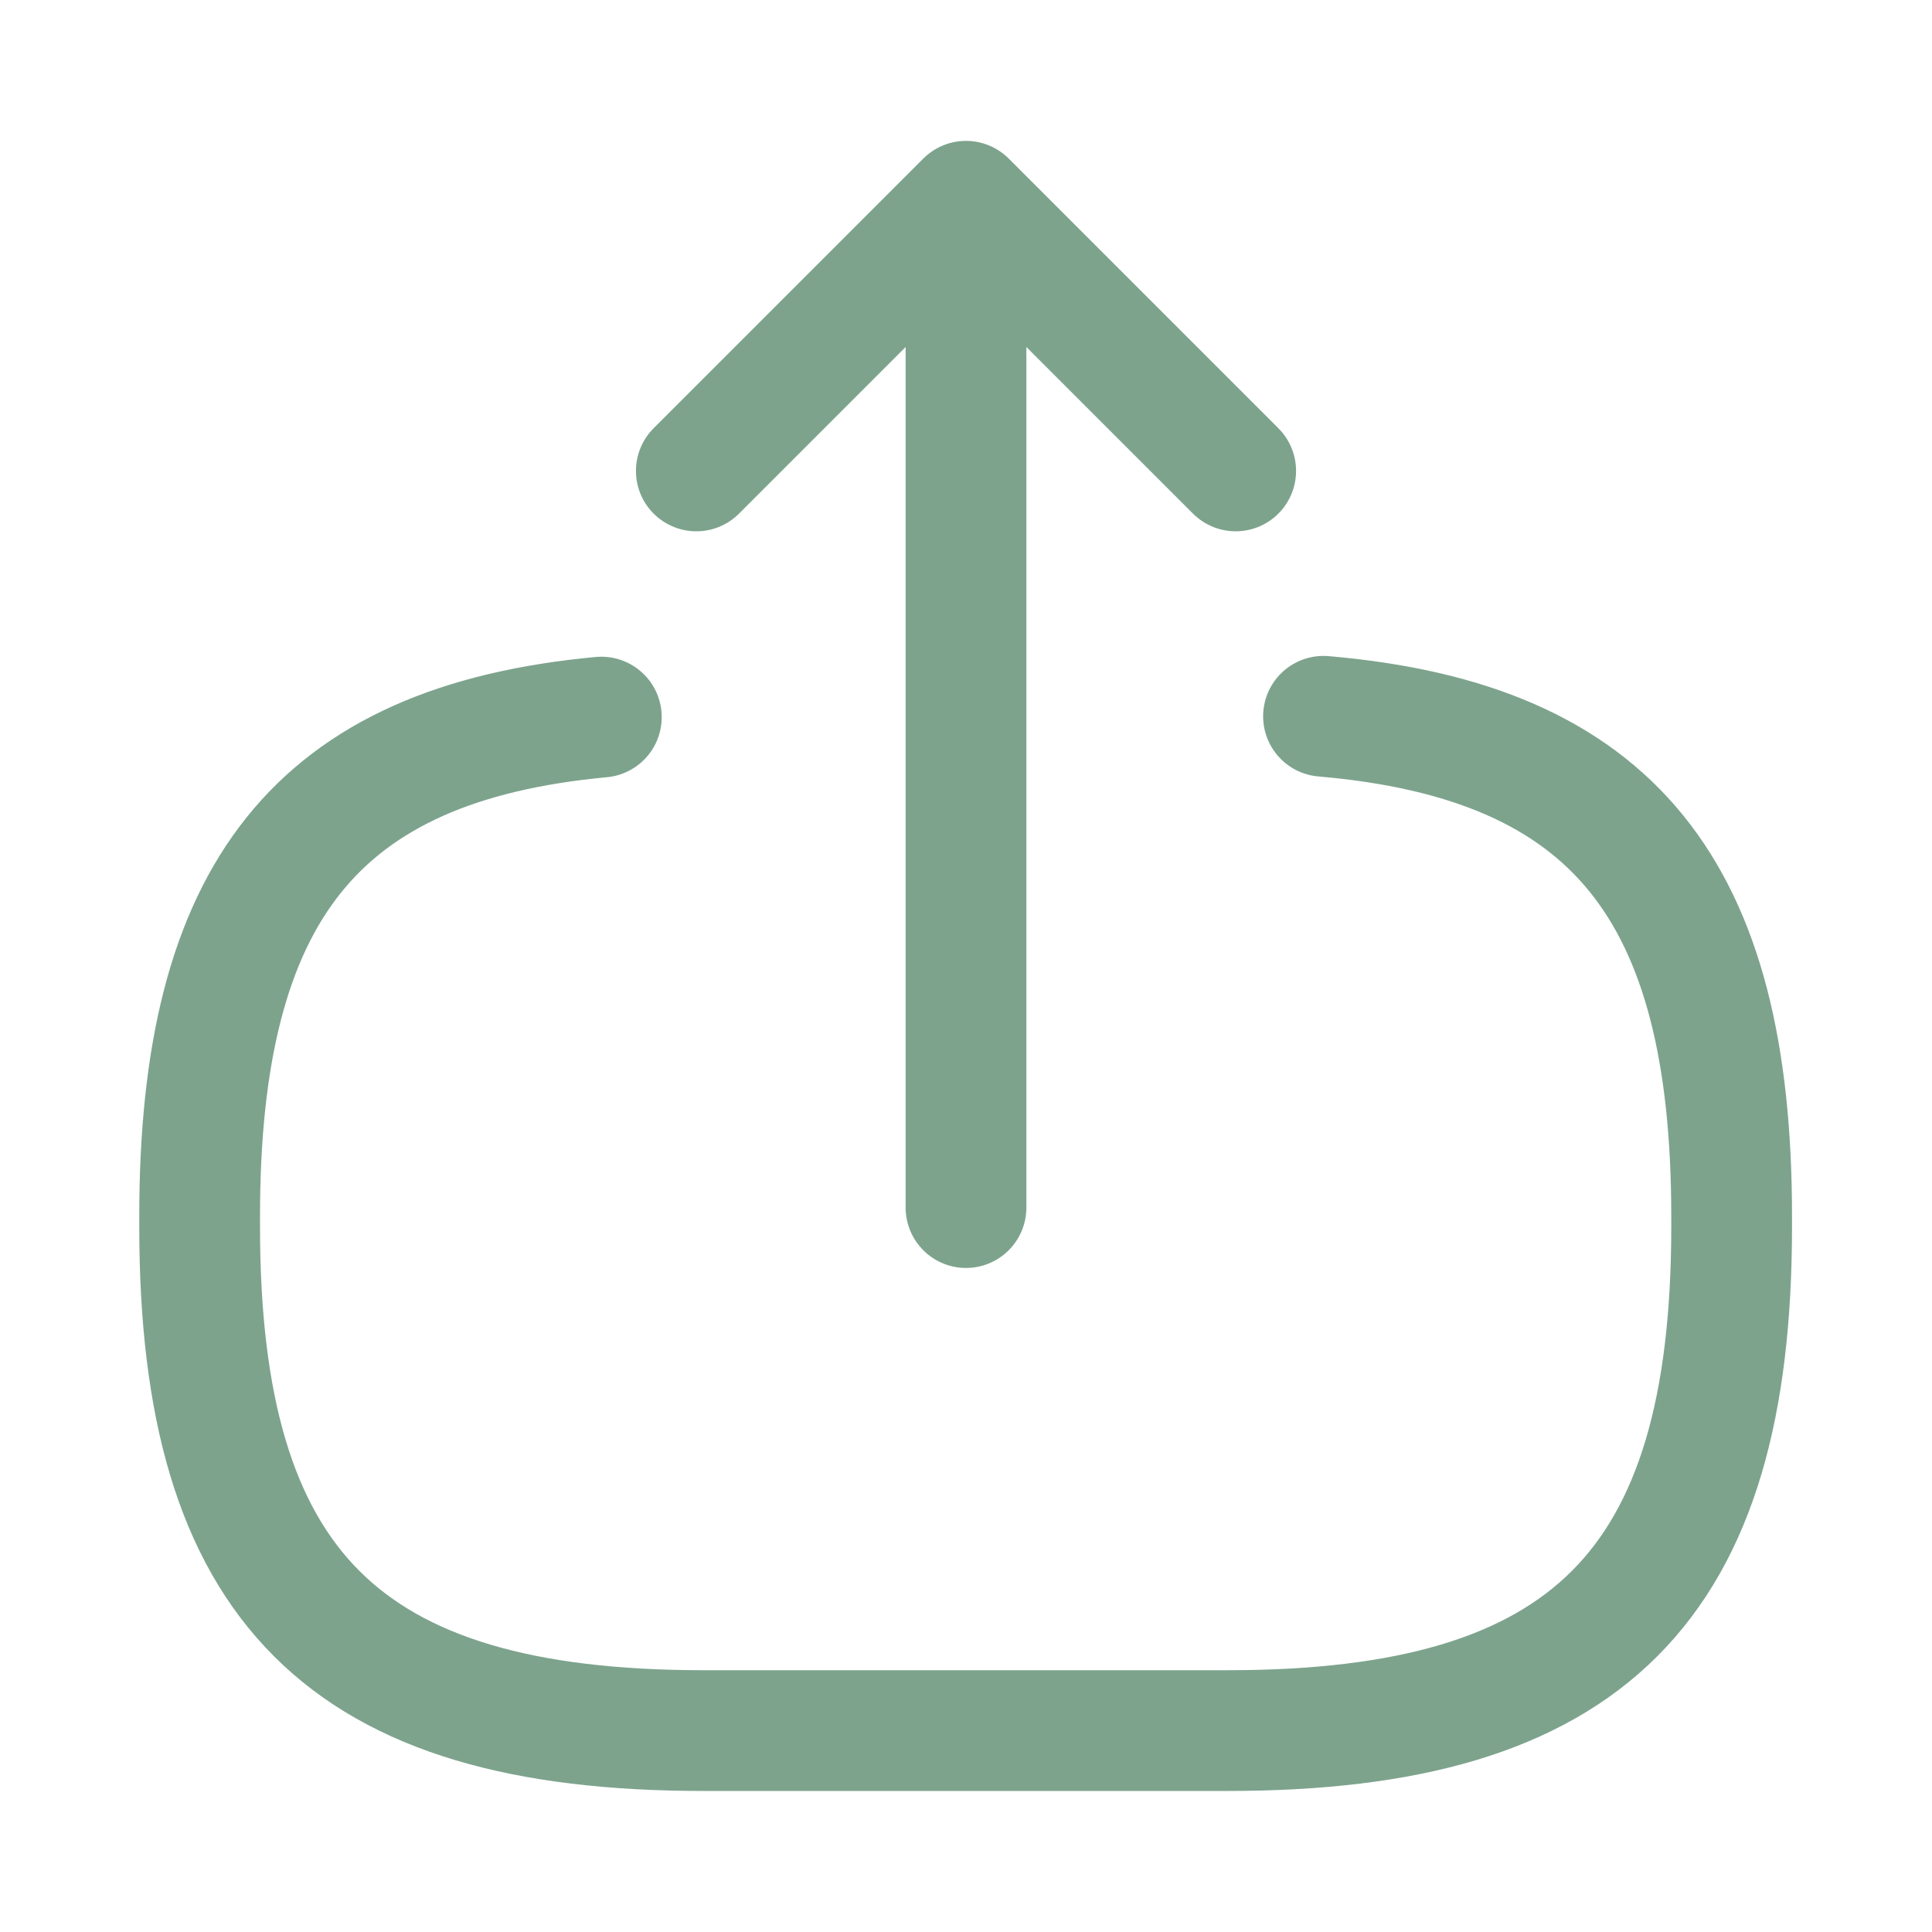
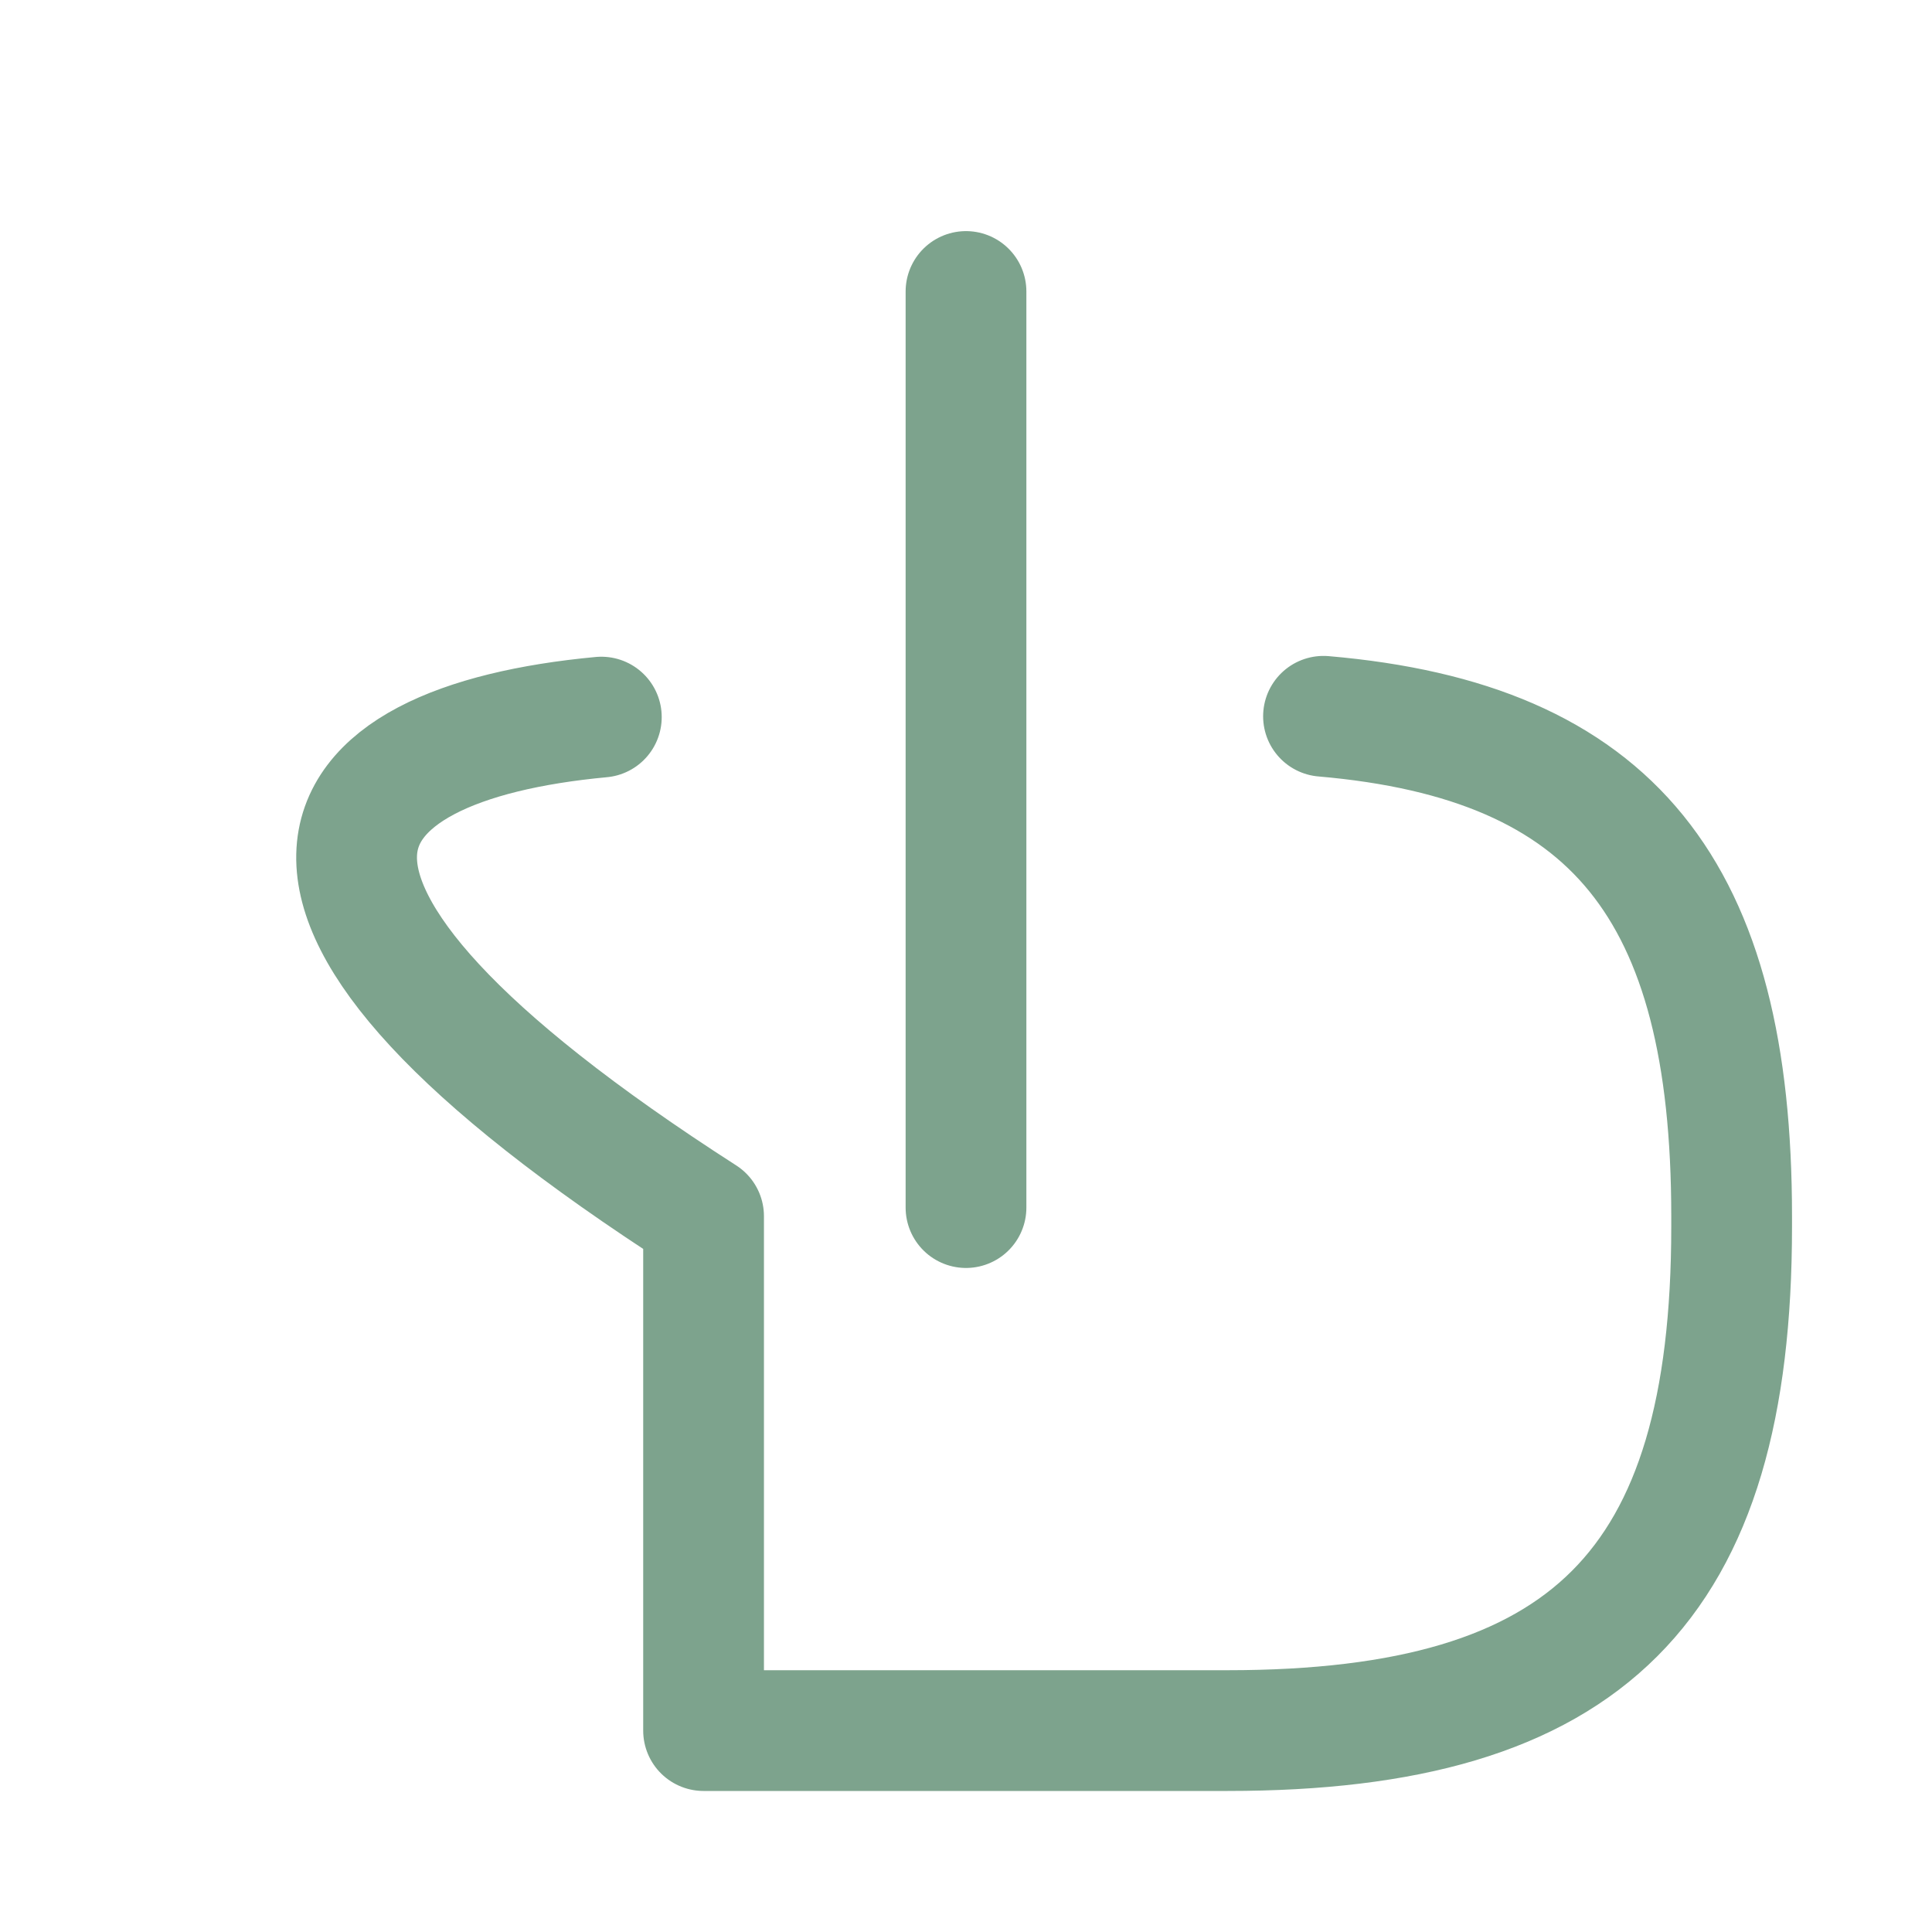
<svg xmlns="http://www.w3.org/2000/svg" width="24" height="24" viewBox="0 0 24 24" fill="none">
-   <path d="M16.441 8.898C20.041 9.208 21.511 11.058 21.511 15.108V15.238C21.511 19.708 19.721 21.498 15.251 21.498H8.74C4.27 21.498 2.48 19.708 2.48 15.238V15.108C2.48 11.088 3.93 9.238 7.47 8.908" stroke="#7DA38D" stroke-width="1.5" stroke-linecap="round" stroke-linejoin="round" />
+   <path d="M16.441 8.898C20.041 9.208 21.511 11.058 21.511 15.108V15.238C21.511 19.708 19.721 21.498 15.251 21.498H8.74V15.108C2.48 11.088 3.93 9.238 7.47 8.908" stroke="#7DA38D" stroke-width="1.5" stroke-linecap="round" stroke-linejoin="round" />
  <path d="M12 15.001V3.621" stroke="#7DA38D" stroke-width="1.5" stroke-linecap="round" stroke-linejoin="round" />
-   <path d="M15.35 5.85L12 2.5L8.65 5.85" stroke="#7DA38D" stroke-width="1.5" stroke-linecap="round" stroke-linejoin="round" />
</svg>